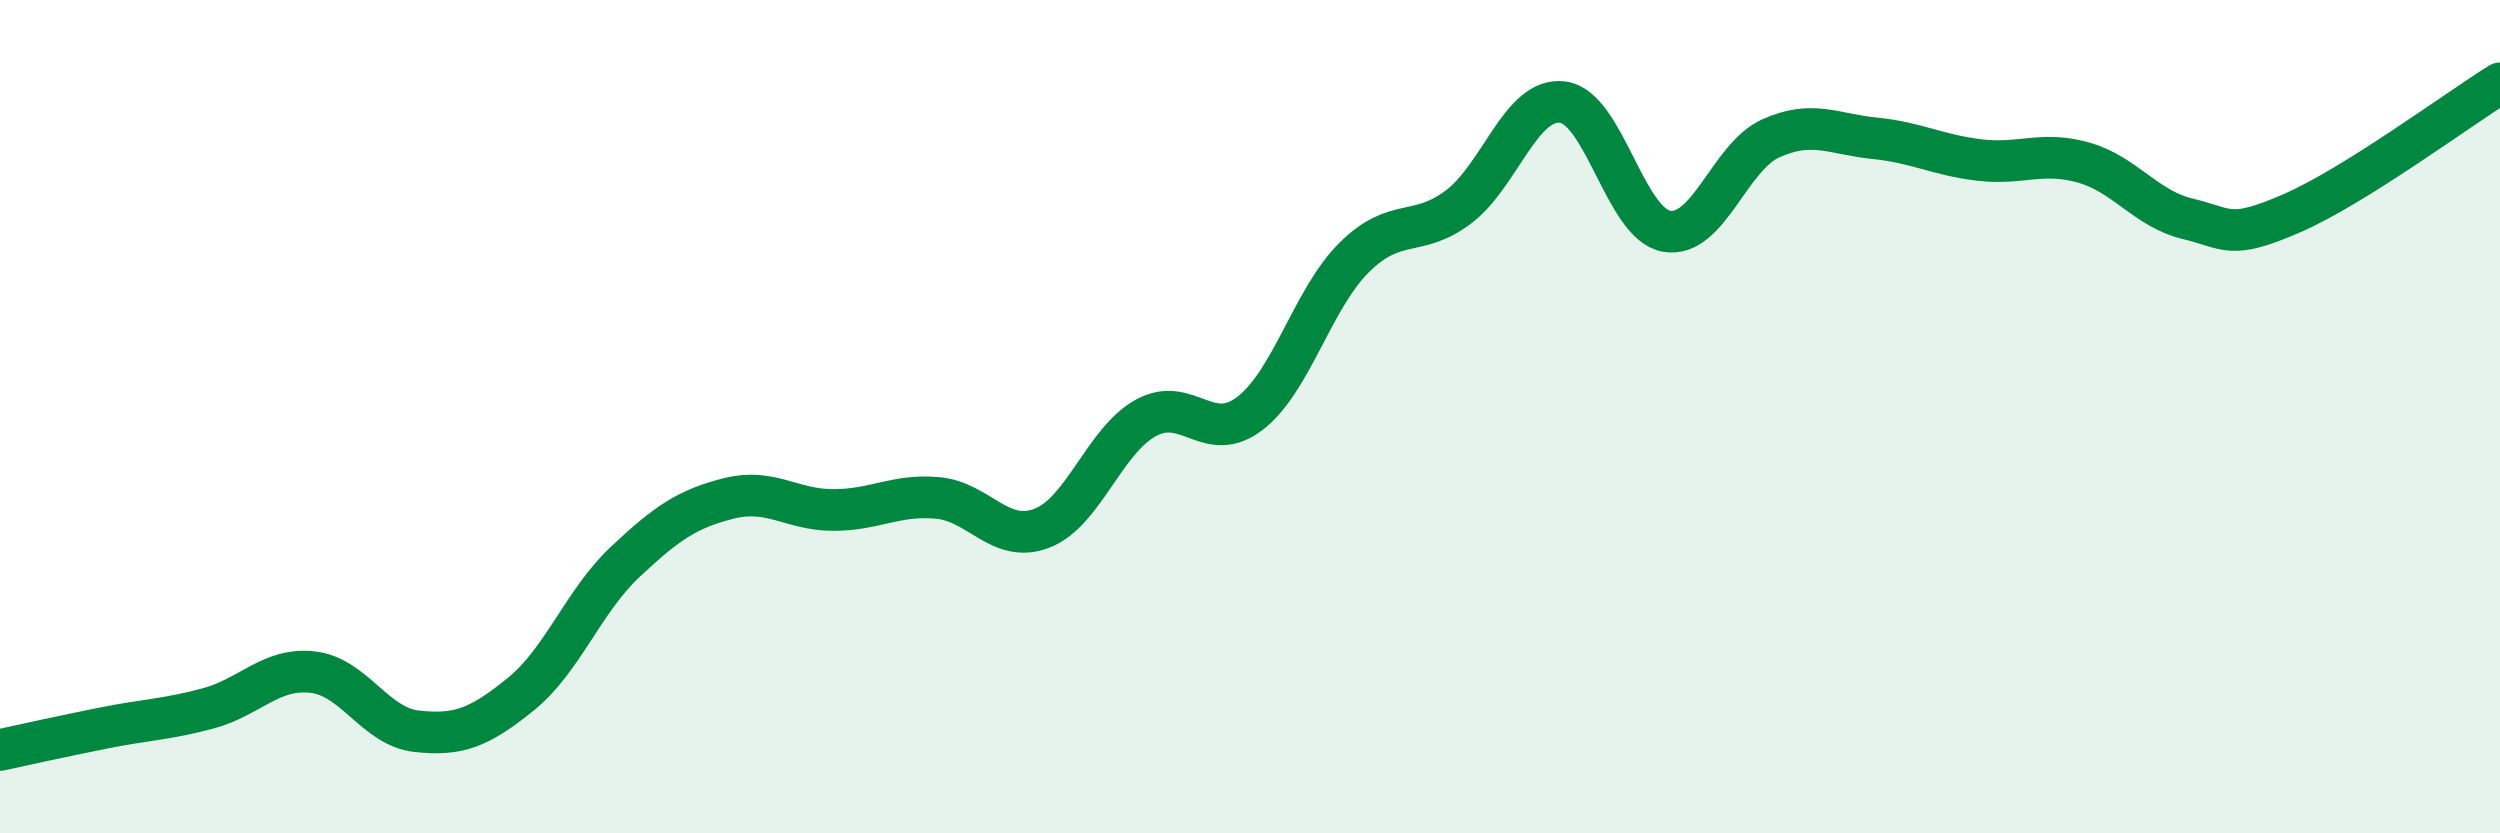
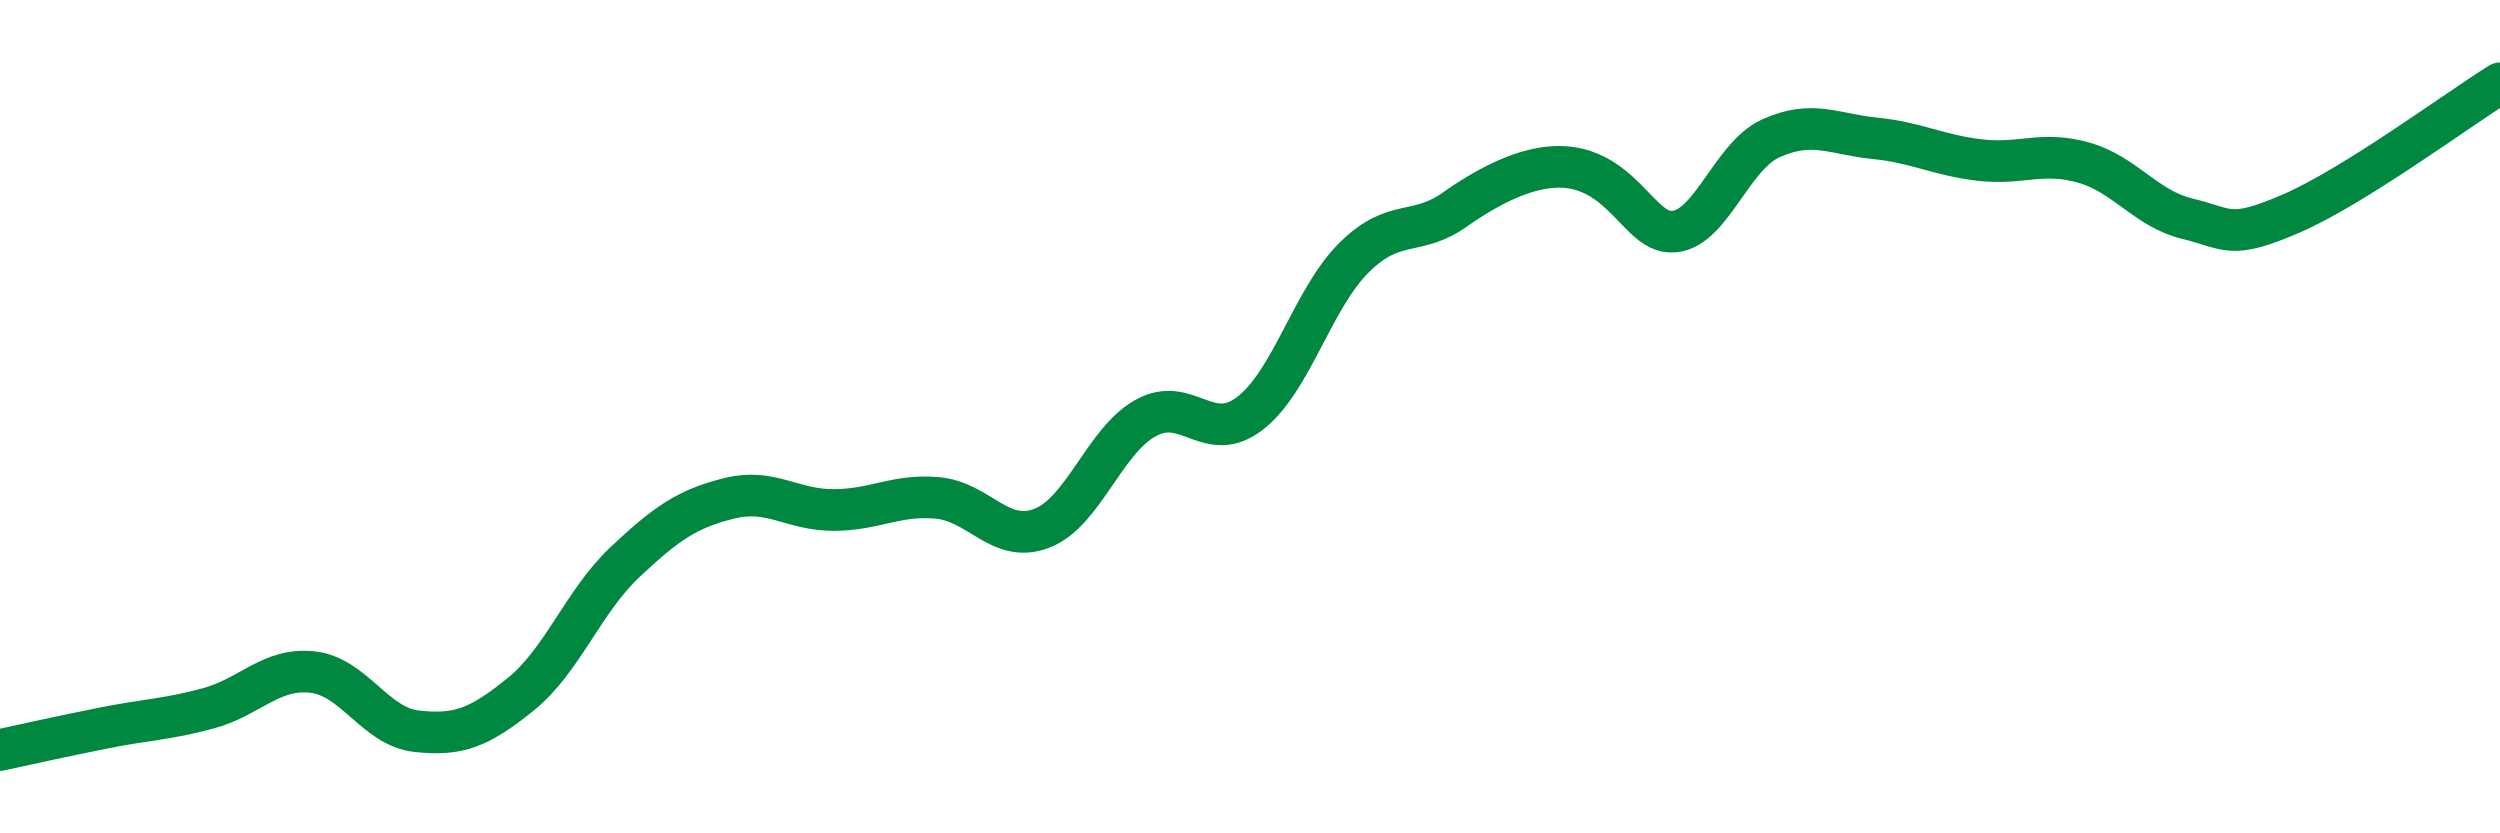
<svg xmlns="http://www.w3.org/2000/svg" width="60" height="20" viewBox="0 0 60 20">
-   <path d="M 0,18 C 0.5,17.89 1.5,17.67 2.5,17.47 C 3.5,17.27 4,17.27 5,17 C 6,16.73 6.5,16.02 7.5,16.13 C 8.5,16.24 9,17.44 10,17.55 C 11,17.66 11.5,17.47 12.5,16.66 C 13.5,15.85 14,14.43 15,13.49 C 16,12.55 16.5,12.21 17.5,11.96 C 18.5,11.71 19,12.24 20,12.24 C 21,12.24 21.5,11.86 22.5,11.95 C 23.5,12.04 24,13.06 25,12.68 C 26,12.3 26.5,10.58 27.5,10.03 C 28.5,9.48 29,10.69 30,9.92 C 31,9.15 31.5,7.17 32.5,6.18 C 33.5,5.19 34,5.72 35,4.97 C 36,4.22 36.5,2.33 37.5,2.45 C 38.5,2.57 39,5.38 40,5.55 C 41,5.72 41.5,3.77 42.5,3.32 C 43.5,2.87 44,3.22 45,3.32 C 46,3.42 46.5,3.72 47.5,3.84 C 48.5,3.96 49,3.62 50,3.9 C 51,4.18 51.5,5.01 52.5,5.25 C 53.5,5.49 53.5,5.77 55,5.12 C 56.5,4.47 59,2.62 60,2L60 20L0 20Z" fill="#008740" opacity="0.1" stroke-linecap="round" stroke-linejoin="round" />
-   <path d="M 0,18 C 0.5,17.89 1.5,17.67 2.5,17.47 C 3.5,17.27 4,17.27 5,17 C 6,16.73 6.5,16.02 7.5,16.13 C 8.5,16.24 9,17.44 10,17.55 C 11,17.66 11.5,17.47 12.5,16.66 C 13.5,15.85 14,14.43 15,13.49 C 16,12.55 16.5,12.21 17.5,11.96 C 18.5,11.71 19,12.24 20,12.24 C 21,12.24 21.5,11.86 22.5,11.95 C 23.5,12.04 24,13.06 25,12.68 C 26,12.3 26.5,10.58 27.5,10.03 C 28.5,9.48 29,10.69 30,9.92 C 31,9.15 31.5,7.17 32.5,6.18 C 33.5,5.19 34,5.72 35,4.97 C 36,4.22 36.5,2.33 37.5,2.45 C 38.5,2.57 39,5.38 40,5.55 C 41,5.72 41.5,3.77 42.5,3.32 C 43.5,2.87 44,3.22 45,3.32 C 46,3.42 46.5,3.72 47.5,3.84 C 48.5,3.96 49,3.62 50,3.9 C 51,4.18 51.5,5.01 52.5,5.25 C 53.5,5.49 53.5,5.77 55,5.12 C 56.5,4.47 59,2.62 60,2" stroke="#008740" stroke-width="1" fill="none" stroke-linecap="round" stroke-linejoin="round" />
+   <path d="M 0,18 C 0.5,17.89 1.5,17.67 2.5,17.47 C 3.5,17.27 4,17.27 5,17 C 6,16.73 6.5,16.02 7.5,16.13 C 8.5,16.24 9,17.44 10,17.55 C 11,17.66 11.5,17.47 12.5,16.66 C 13.5,15.85 14,14.43 15,13.49 C 16,12.55 16.5,12.21 17.5,11.96 C 18.5,11.71 19,12.24 20,12.24 C 21,12.24 21.5,11.86 22.5,11.95 C 23.5,12.04 24,13.06 25,12.68 C 26,12.3 26.5,10.58 27.5,10.03 C 28.5,9.48 29,10.69 30,9.92 C 31,9.15 31.5,7.17 32.5,6.18 C 33.5,5.19 34,5.72 35,4.97 C 38.5,2.57 39,5.38 40,5.55 C 41,5.72 41.5,3.77 42.5,3.32 C 43.5,2.87 44,3.22 45,3.32 C 46,3.42 46.5,3.72 47.5,3.84 C 48.5,3.96 49,3.62 50,3.9 C 51,4.18 51.5,5.01 52.5,5.25 C 53.5,5.49 53.5,5.77 55,5.12 C 56.5,4.47 59,2.62 60,2" stroke="#008740" stroke-width="1" fill="none" stroke-linecap="round" stroke-linejoin="round" />
</svg>